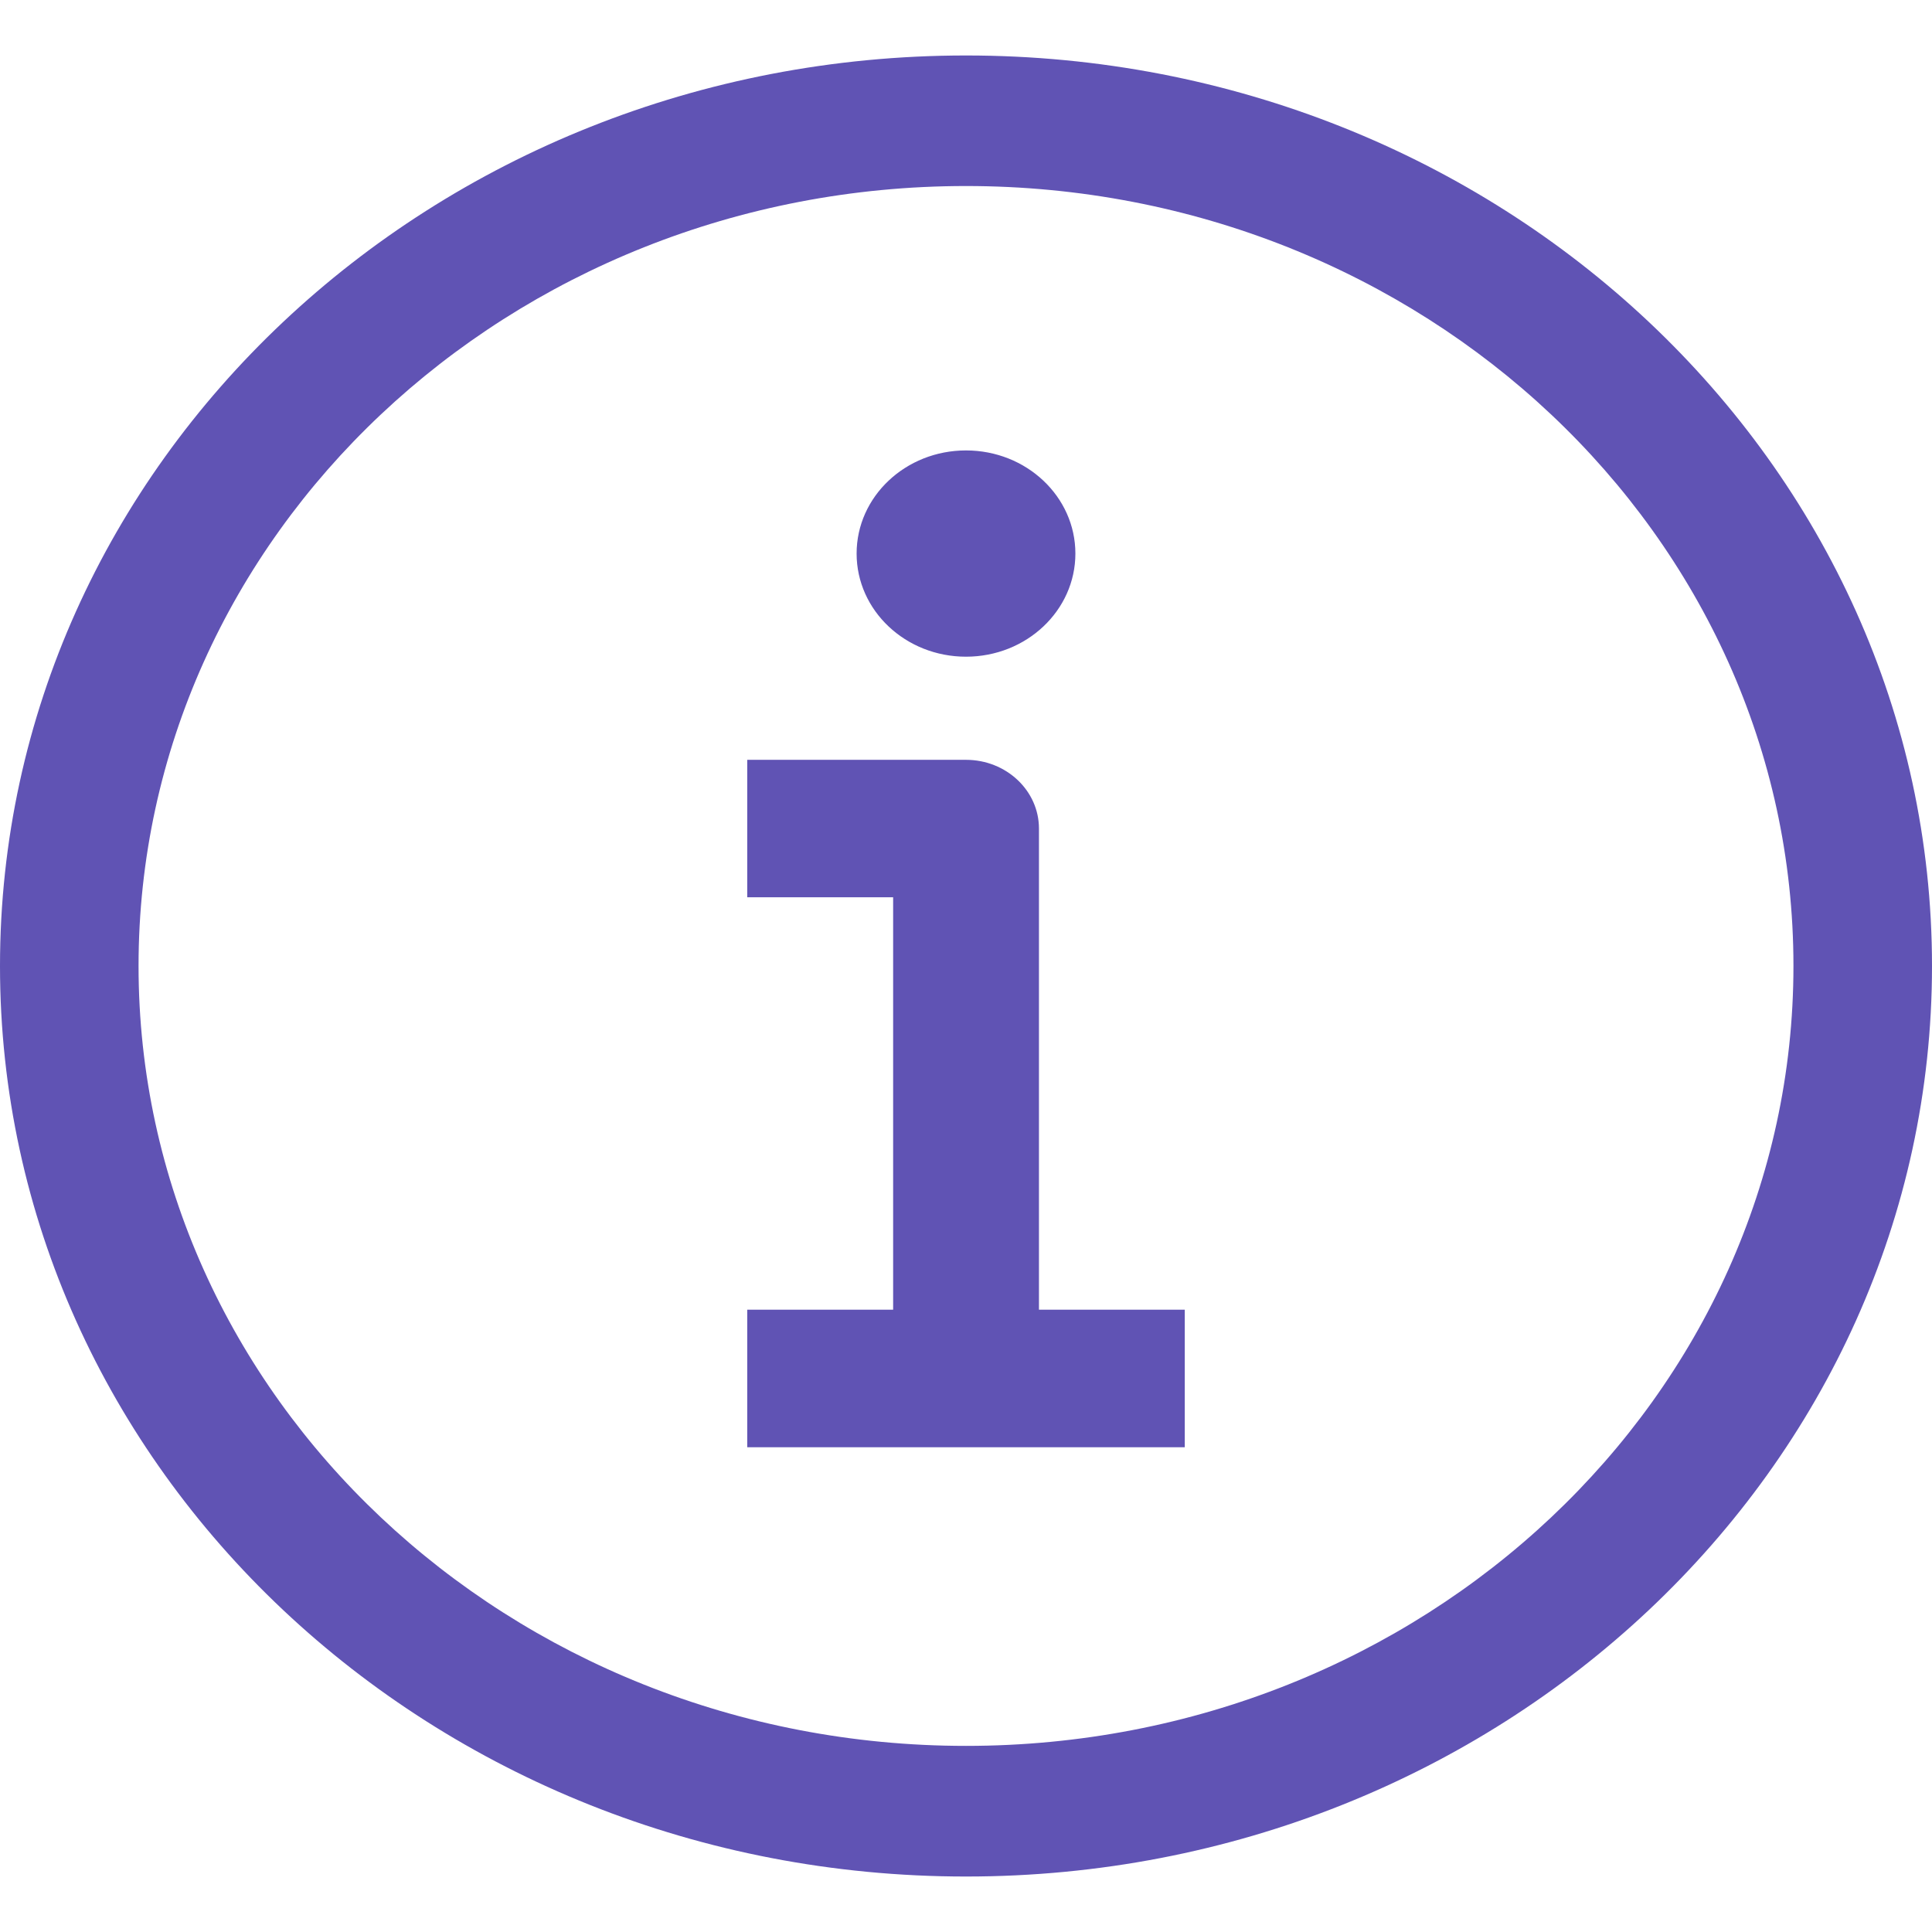
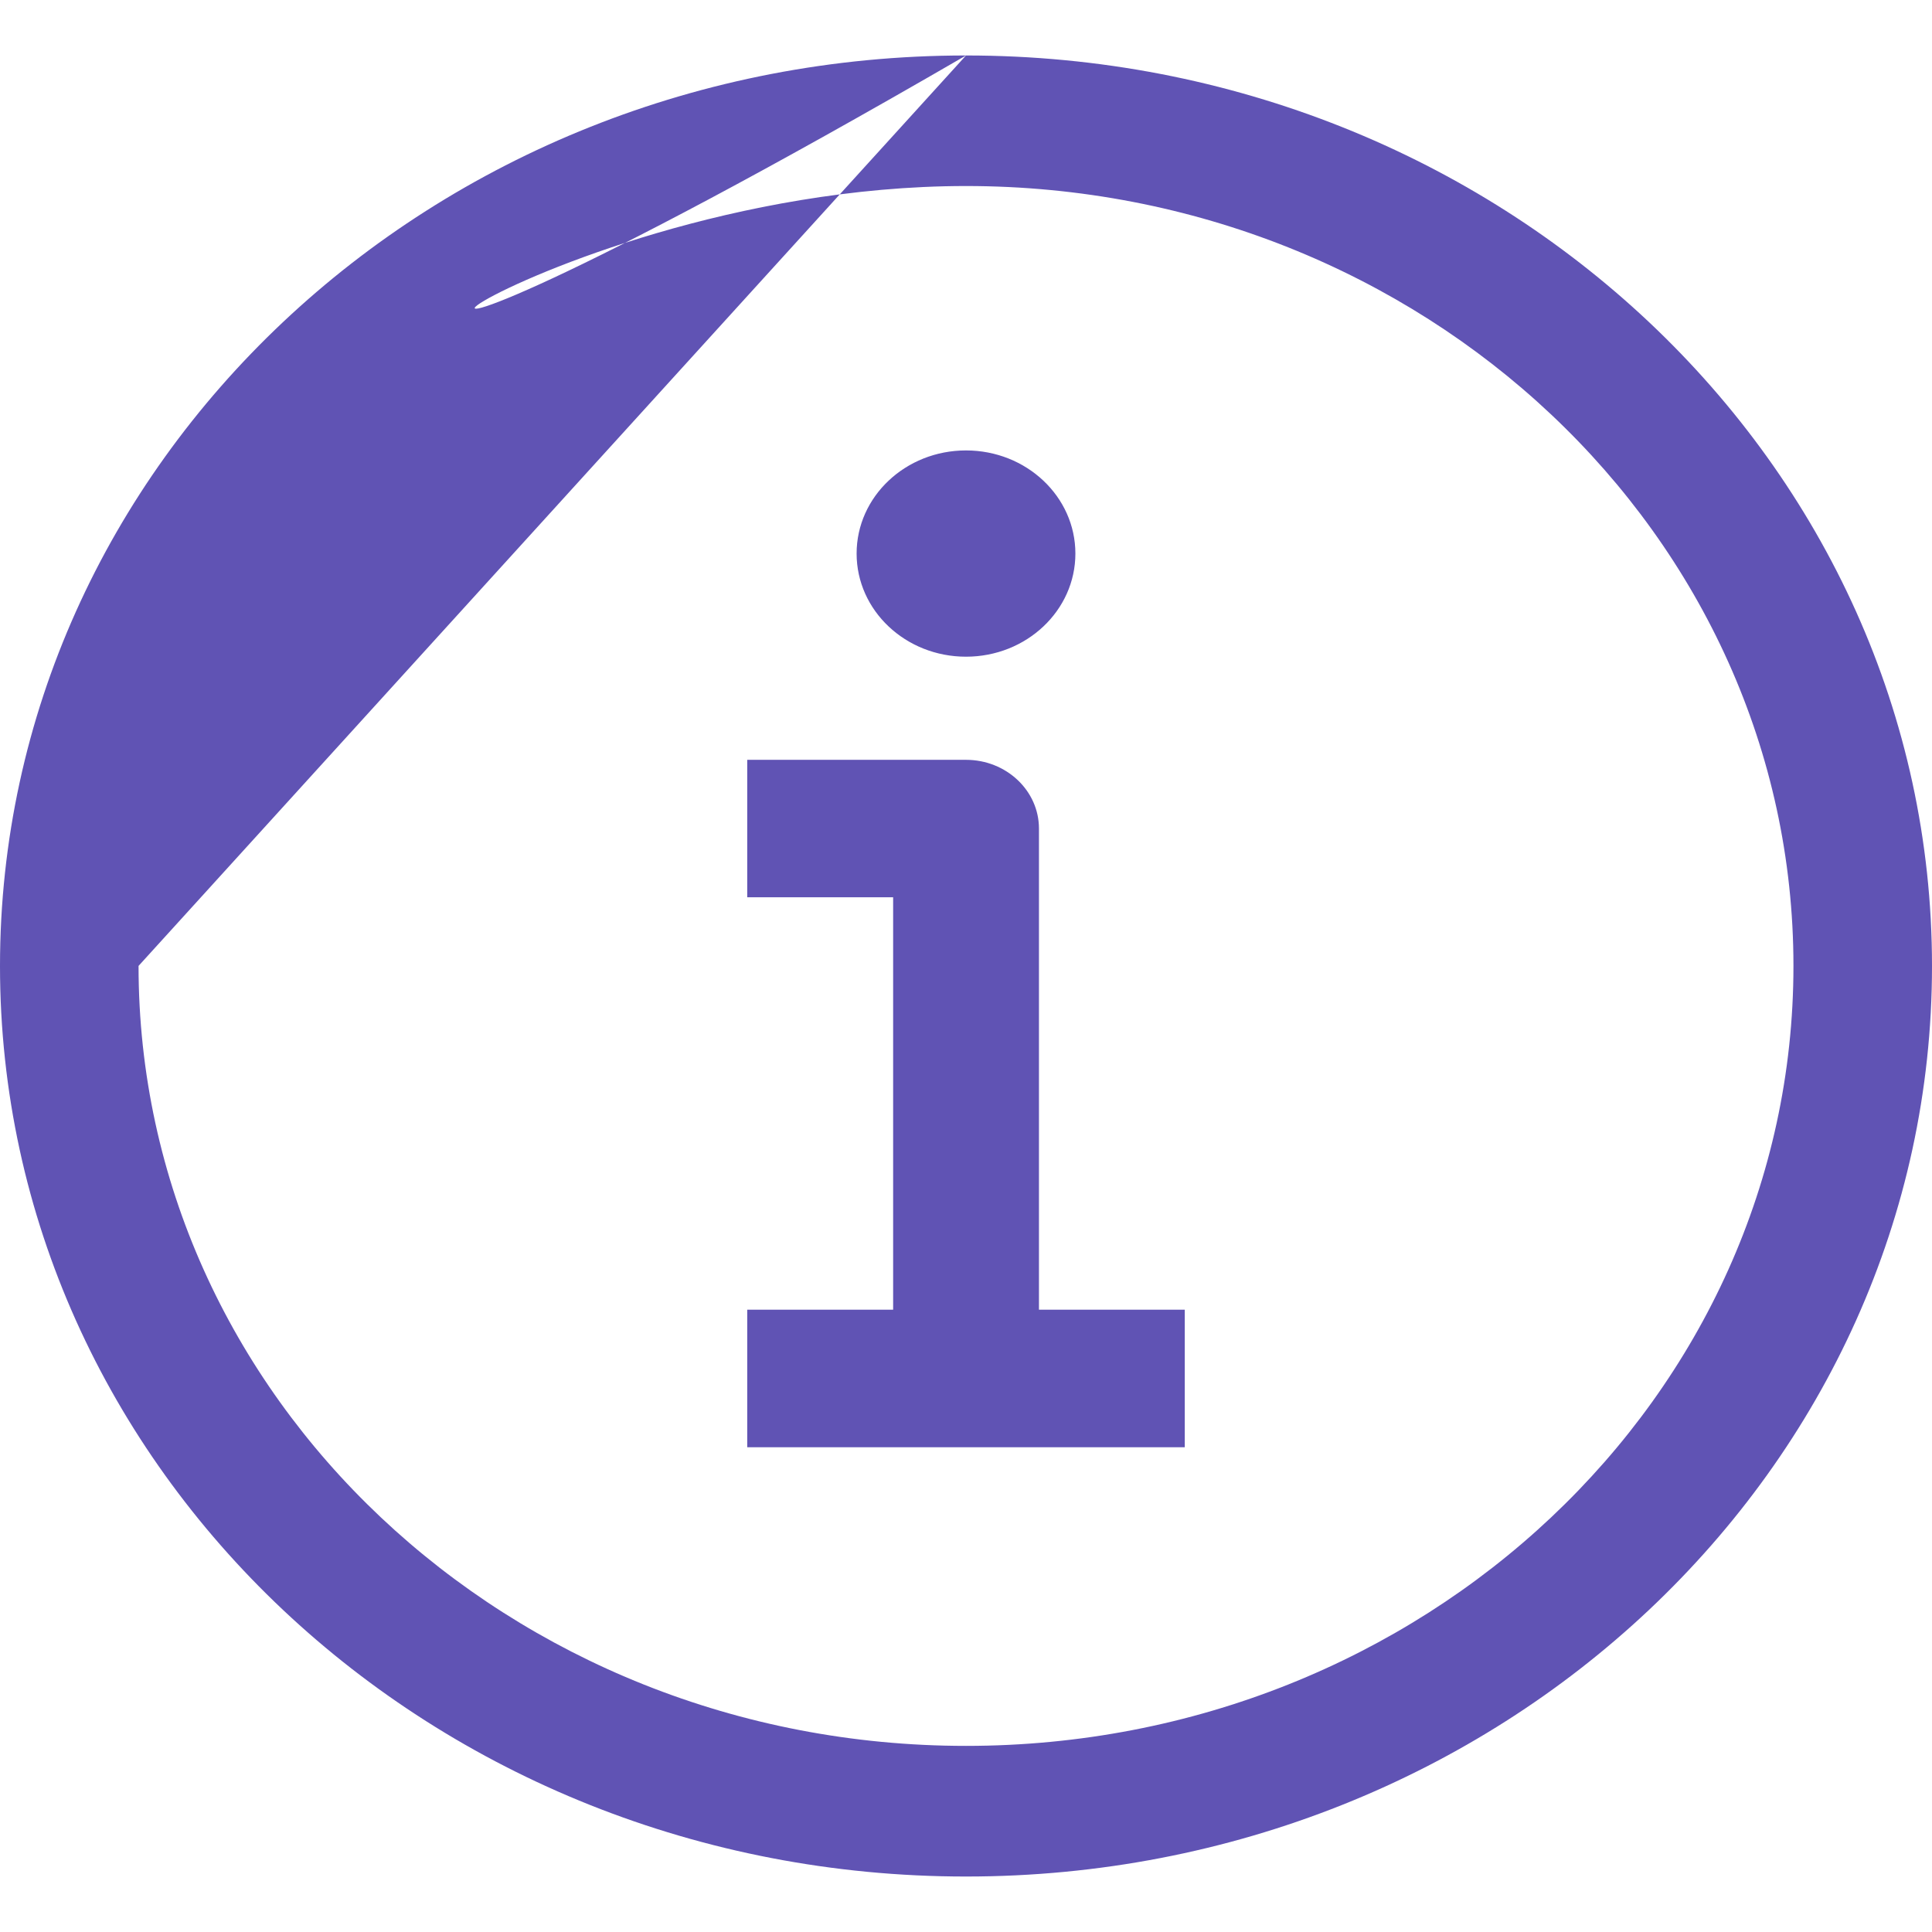
<svg xmlns="http://www.w3.org/2000/svg" width="21" height="21" viewBox="0 0 21 21" fill="none">
-   <path fill-rule="evenodd" clip-rule="evenodd" d="M10.5 0.603C4.701 0.603 0 5.034 0 10.5C0 15.966 4.701 20.397 10.5 20.397C16.299 20.397 21 15.966 21 10.5C21 5.034 16.299 0.603 10.5 0.603ZM1.506 10.499C1.506 5.817 5.533 2.022 10.5 2.022C15.467 2.022 19.494 5.817 19.494 10.499C19.494 15.181 15.467 18.977 10.5 18.977C5.533 18.977 1.506 15.181 1.506 10.499ZM11.689 6.017C11.689 6.636 11.157 7.138 10.5 7.138C9.843 7.138 9.311 6.636 9.311 6.017C9.311 5.398 9.843 4.896 10.5 4.896C11.157 4.896 11.689 5.398 11.689 6.017ZM8.122 8.259H8.915H10.5C10.938 8.259 11.293 8.594 11.293 9.006V14.236H12.086H12.878V15.731H12.086H10.5H8.915H8.122V14.236H8.915H9.708V9.753H8.915H8.122V8.259Z" fill="#6053B4" />
+   <path fill-rule="evenodd" clip-rule="evenodd" d="M10.5 0.603C4.701 0.603 0 5.034 0 10.5C0 15.966 4.701 20.397 10.5 20.397C16.299 20.397 21 15.966 21 10.5C21 5.034 16.299 0.603 10.5 0.603ZC1.506 5.817 5.533 2.022 10.5 2.022C15.467 2.022 19.494 5.817 19.494 10.499C19.494 15.181 15.467 18.977 10.5 18.977C5.533 18.977 1.506 15.181 1.506 10.499ZM11.689 6.017C11.689 6.636 11.157 7.138 10.5 7.138C9.843 7.138 9.311 6.636 9.311 6.017C9.311 5.398 9.843 4.896 10.5 4.896C11.157 4.896 11.689 5.398 11.689 6.017ZM8.122 8.259H8.915H10.5C10.938 8.259 11.293 8.594 11.293 9.006V14.236H12.086H12.878V15.731H12.086H10.5H8.915H8.122V14.236H8.915H9.708V9.753H8.915H8.122V8.259Z" fill="#6053B4" />
</svg>